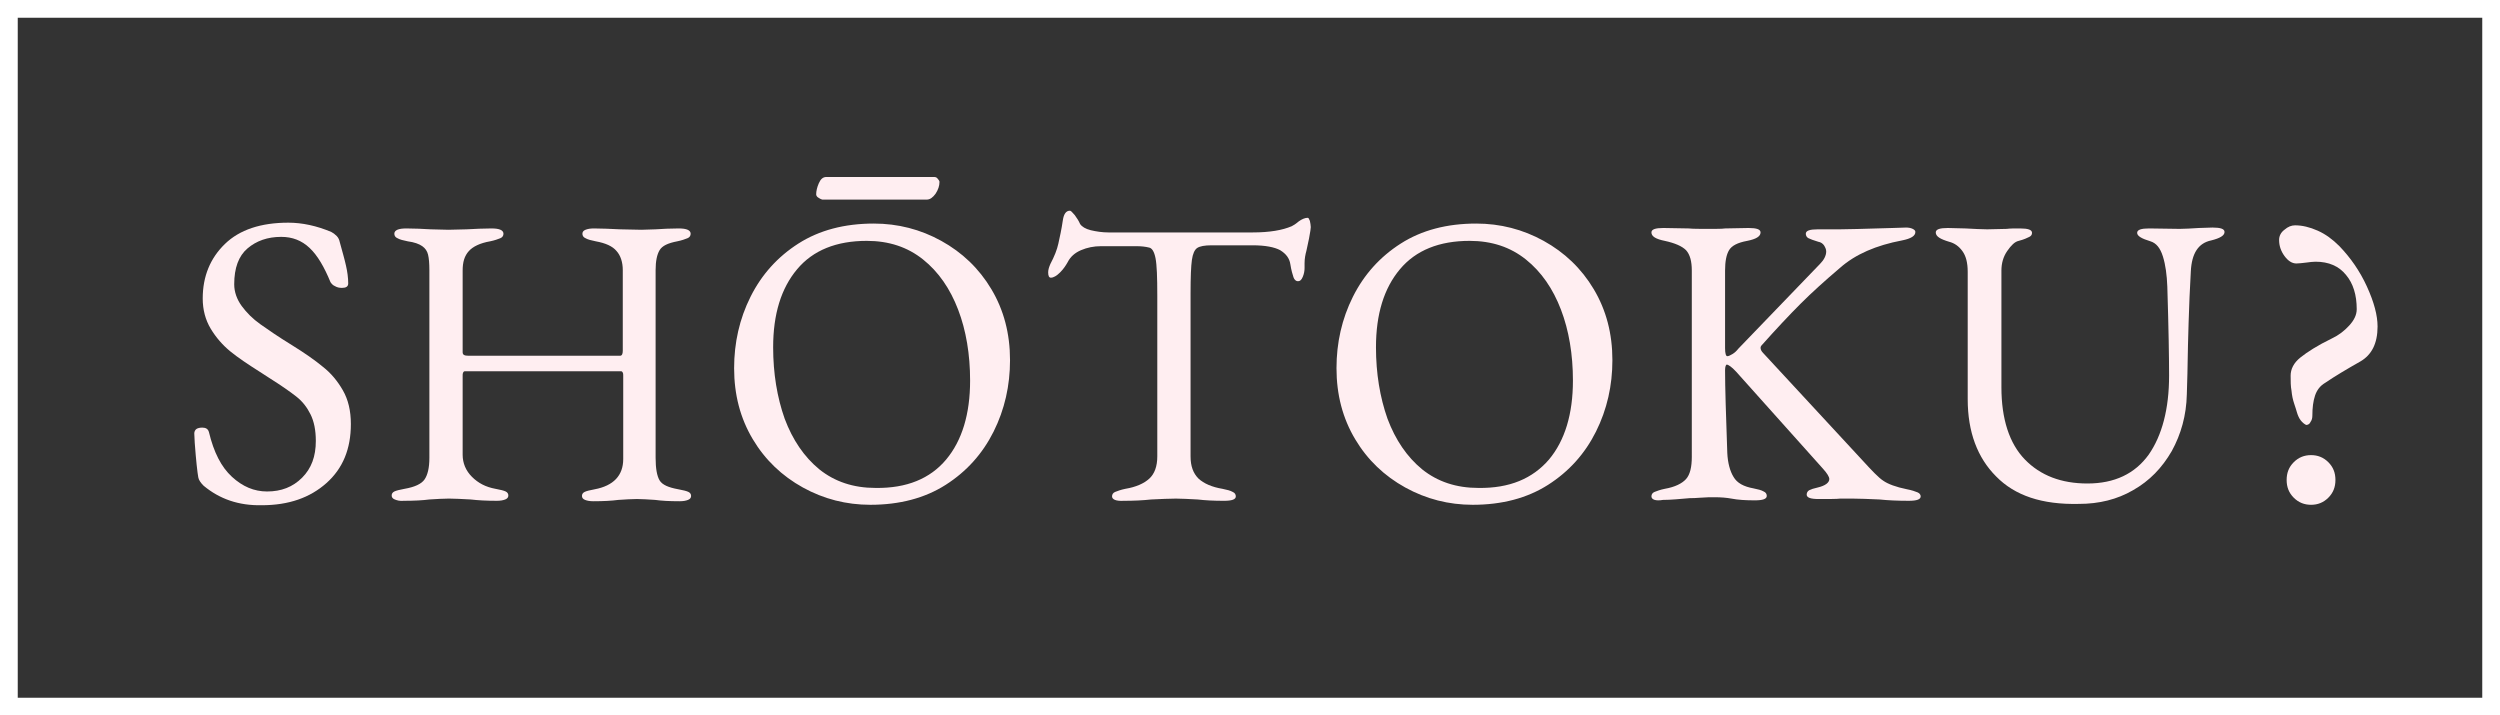
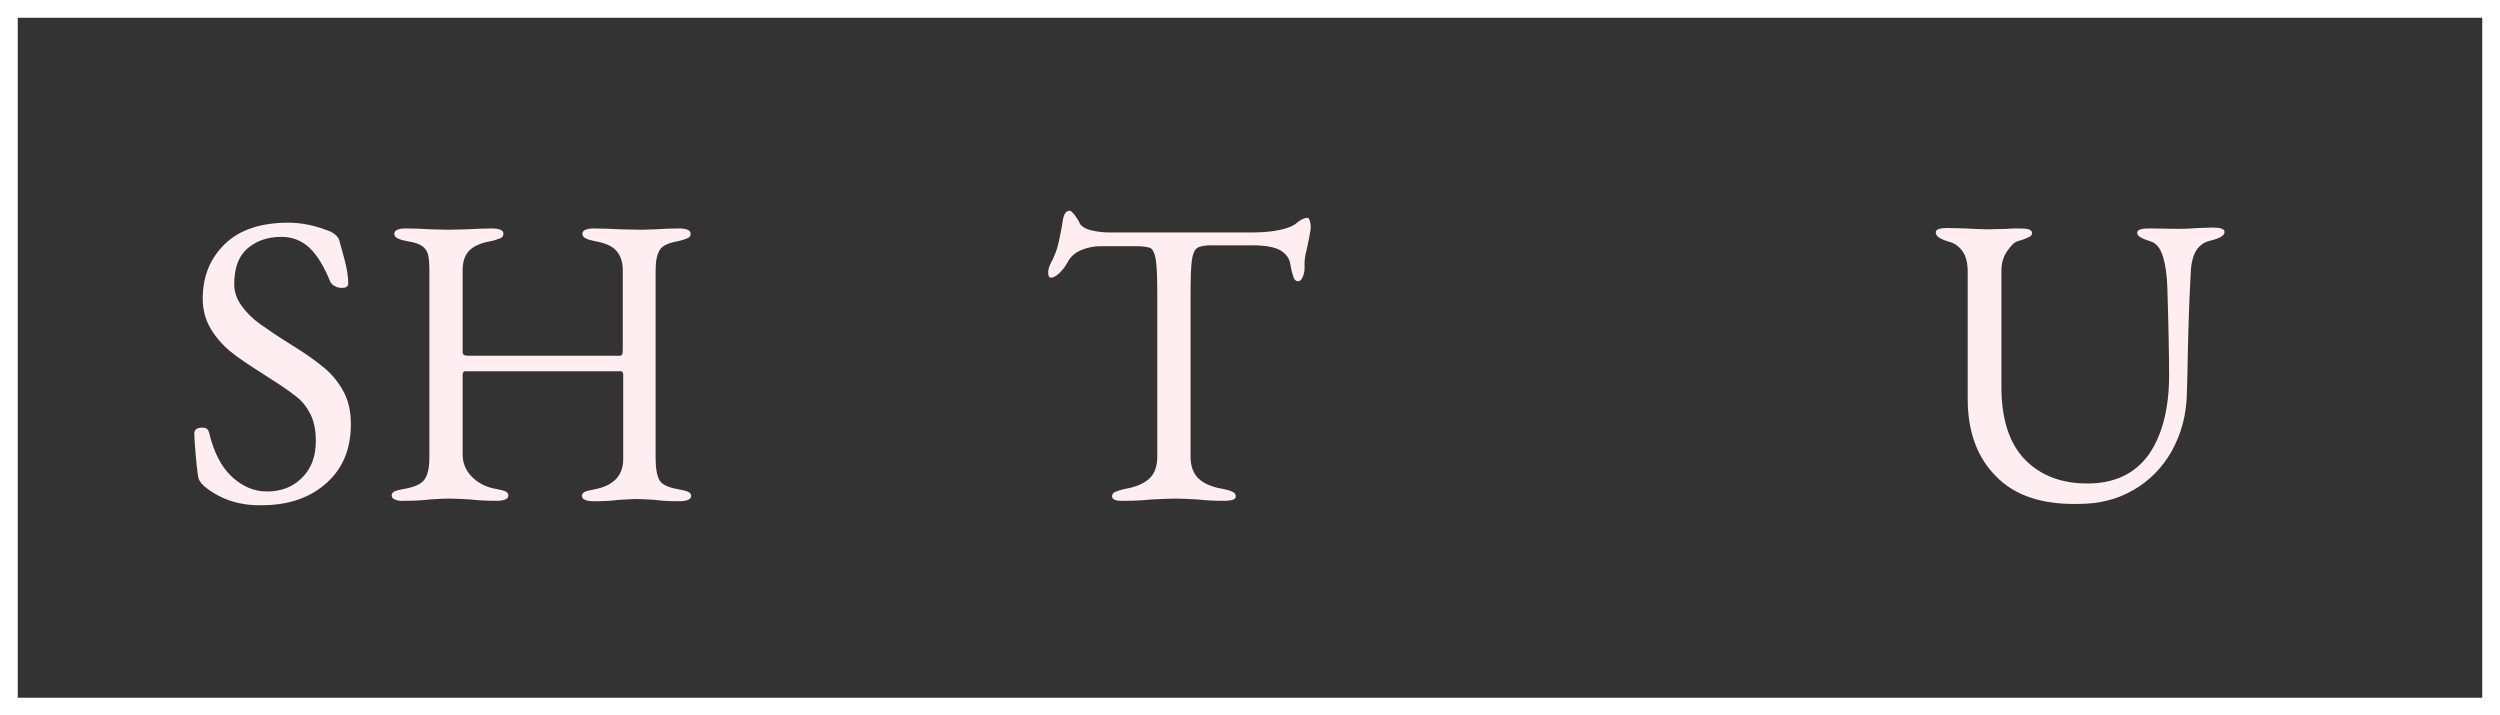
<svg xmlns="http://www.w3.org/2000/svg" version="1.1" id="レイヤー_1" x="0px" y="0px" viewBox="0 0 563.6 161.3" style="enable-background:new 0 0 563.6 161.3;" xml:space="preserve">
  <rect x="0" y="0" width="563.6" height="161.3" fill="#333333" stroke="none" />
  <style type="text/css">
	.st0{fill:none;stroke:#FFFFFF;stroke-width:4;stroke-miterlimit:10;}
	.st1{fill:#FFEEF1;}
</style>
  <rect x="2" y="2" class="st0" width="559.6" height="157.3" />
  <g>
    <g>
      <path class="st1" d="M45.9,109.5c-0.7-0.7-1.1-1.3-1.2-1.9c-0.2-1.1-0.5-3.7-0.8-7.8l-0.1-2.1c0-0.4,0.2-0.8,0.5-1    s0.8-0.3,1.3-0.3c0.8,0,1.3,0.3,1.5,1c1.1,4.6,2.8,7.9,5.2,10.1s5,3.3,7.9,3.3c3.2,0,5.8-1,7.9-3.1s3.1-4.8,3.1-8.3    c0-2.4-0.4-4.4-1.2-6c-0.8-1.6-1.8-2.9-3.2-4c-1.4-1.1-3.4-2.5-6.1-4.2L59,84.1c-3-1.9-5.4-3.5-7.1-4.9c-1.7-1.4-3.2-3.1-4.4-5.1    s-1.8-4.3-1.8-6.8c0-5,1.7-9.1,5-12.3s8.1-4.8,14.3-4.8c3.1,0,6.4,0.7,9.7,2.1c0.4,0.2,0.8,0.5,1.2,0.9c0.4,0.4,0.6,0.9,0.7,1.4    c0.6,2.2,1.1,3.9,1.4,5.3c0.3,1.3,0.5,2.7,0.5,4c0,0.7-0.5,1-1.4,1c-0.6,0-1.1-0.1-1.6-0.4c-0.5-0.2-0.8-0.6-1-0.9    c-1.4-3.4-2.9-6-4.7-7.7c-1.8-1.7-3.9-2.5-6.4-2.5c-3.1,0-5.6,0.9-7.6,2.6c-2,1.7-3,4.4-3,8.1c0,1.7,0.6,3.4,1.7,4.9    c1.1,1.5,2.5,2.9,4.2,4.1s4,2.8,7.1,4.7c2.9,1.8,5.2,3.4,7,4.9c1.8,1.4,3.3,3.2,4.5,5.3c1.2,2.1,1.8,4.6,1.8,7.6    c0,5.6-1.8,10-5.5,13.3s-8.5,5-14.6,5C53.8,114,49.5,112.5,45.9,109.5z" />
      <path class="st1" d="M89,112.6c-0.5-0.2-0.7-0.5-0.7-0.9s0.2-0.7,0.6-0.9c0.4-0.2,1.2-0.4,2.3-0.6c2.3-0.4,3.8-1.1,4.5-2.1    s1.1-2.6,1.1-4.9V61c0-1.6-0.1-2.8-0.3-3.6c-0.2-0.8-0.6-1.4-1.3-1.9c-0.7-0.5-1.8-0.9-3.3-1.1c-1-0.2-1.8-0.4-2.3-0.7    c-0.5-0.2-0.7-0.6-0.7-1c0-0.8,0.9-1.2,2.7-1.2c1.8,0,3.7,0.1,5.5,0.2l4,0.1l4.1-0.1c2-0.1,3.8-0.2,5.6-0.2c1.8,0,2.7,0.4,2.7,1.2    c0,0.4-0.2,0.8-0.7,1s-1.3,0.5-2.3,0.7c-2.3,0.4-3.9,1.2-4.8,2.2c-1,1.1-1.4,2.5-1.4,4.4v18.4c0,0.6,0.4,0.8,1.3,0.8h34.2    c0.4,0,0.6-0.4,0.6-1.1V60.9c0-1.8-0.5-3.3-1.4-4.3c-0.9-1.1-2.5-1.8-4.7-2.2c-1-0.2-1.8-0.4-2.3-0.7c-0.5-0.2-0.7-0.6-0.7-1    s0.2-0.7,0.7-0.9s1.1-0.3,1.9-0.3c1.7,0,3.7,0.1,5.9,0.2l4.8,0.1l3.2-0.1c1.6-0.1,3.3-0.2,5.2-0.2c1.8,0,2.7,0.4,2.7,1.2    c0,0.4-0.2,0.8-0.7,1s-1.3,0.5-2.3,0.7c-2.1,0.4-3.4,1-4,2s-0.9,2.5-0.9,4.5v42.3c0,2.4,0.3,4.1,0.9,5.1c0.6,1,2,1.6,4.2,2    c1.1,0.2,1.9,0.4,2.3,0.6c0.4,0.2,0.6,0.5,0.6,0.9s-0.2,0.7-0.7,0.9c-0.5,0.2-1.1,0.3-1.9,0.3c-2.3,0-4.1-0.1-5.5-0.3    c-1.6-0.1-3-0.2-4.1-0.2c-1.2,0-2.6,0.1-4.2,0.2c-1.5,0.2-3.4,0.3-5.6,0.3c-0.8,0-1.4-0.1-1.9-0.3c-0.5-0.2-0.7-0.5-0.7-0.9    s0.2-0.7,0.6-0.9c0.4-0.2,1.2-0.4,2.3-0.6c4.2-0.8,6.4-3.1,6.4-6.8V85.2v-0.5c0-0.2,0-0.5-0.1-0.7s-0.2-0.3-0.4-0.3h-35.2    c-0.2,0-0.3,0.1-0.4,0.3c-0.1,0.2-0.1,0.4-0.1,0.7v17.8c0,1.9,0.7,3.6,2.1,5s3.1,2.3,5.3,2.7c1.1,0.2,1.9,0.4,2.3,0.6    s0.6,0.5,0.6,0.9s-0.2,0.7-0.7,0.9c-0.5,0.2-1.1,0.3-1.9,0.3c-2.3,0-4.2-0.1-5.9-0.3c-2-0.1-3.6-0.2-4.9-0.2    c-1.2,0-2.7,0.1-4.4,0.2c-1.5,0.2-3.4,0.3-5.7,0.3C90.1,113,89.5,112.8,89,112.6z" />
-       <path class="st1" d="M181,109.9c-4.7-2.6-8.5-6.2-11.3-10.9c-2.8-4.7-4.2-10-4.2-16c0-5.7,1.2-11.1,3.7-16.1s6.1-9,10.8-12    s10.4-4.5,17-4.5c5.4,0,10.5,1.3,15.2,3.9c4.7,2.6,8.5,6.2,11.3,10.9s4.2,10,4.2,16c0,5.7-1.2,11.1-3.7,16.1s-6.1,9-10.8,12    s-10.4,4.5-17,4.5C190.8,113.8,185.7,112.5,181,109.9z M213.3,103.6c3.6-4.3,5.4-10.3,5.4-17.8c0-5.9-0.9-11.3-2.7-16    s-4.4-8.5-7.9-11.3s-7.7-4.2-12.7-4.2c-6.8,0-12.1,2.1-15.7,6.4c-3.6,4.3-5.4,10.1-5.4,17.6c0,5.9,0.9,11.3,2.6,16.1    c1.8,4.8,4.4,8.6,7.8,11.4c3.5,2.8,7.7,4.2,12.7,4.2C204.4,110.1,209.7,107.9,213.3,103.6z M184.4,44.5c-0.3-0.2-0.4-0.5-0.4-0.7    c0-0.7,0.2-1.6,0.6-2.5c0.4-0.9,0.9-1.4,1.7-1.4h24.3c0.3,0,0.6,0.1,0.8,0.4c0.2,0.2,0.4,0.5,0.4,0.7c0,0.9-0.3,1.8-0.9,2.7    c-0.6,0.8-1.2,1.3-2,1.3h-23.5C185,44.9,184.7,44.7,184.4,44.5z" />
      <path class="st1" d="M250.7,111.9c0-0.4,0.2-0.8,0.7-1s1.3-0.5,2.3-0.7c2.4-0.4,4.2-1.2,5.4-2.3c1.2-1.1,1.8-2.8,1.8-5V66.7    c0-4.2-0.1-7-0.4-8.5s-0.8-2.3-1.5-2.4c-0.8-0.2-1.7-0.3-2.8-0.3c-1.1,0-2.3,0-3.7,0h-4.3c-1.6,0-3.1,0.3-4.5,0.9    c-1.4,0.6-2.4,1.5-3,2.7c-0.4,0.7-0.9,1.5-1.7,2.3s-1.5,1.2-2.1,1.2c-0.4,0-0.6-0.4-0.6-1.2c0-0.6,0.2-1.2,0.5-1.9    c0.9-1.7,1.5-3.2,1.8-4.6s0.7-3.1,1-5.2c0.2-1.4,0.7-2.2,1.6-2.2c0.2,0,0.5,0.3,1.1,1c0.5,0.7,0.9,1.3,1.2,2    c0.4,0.6,1.2,1.1,2.4,1.4c1.3,0.3,2.6,0.5,4,0.5h32.5c3.8,0,6.7-0.5,8.8-1.4c0.4-0.2,0.9-0.5,1.6-1.1c0.7-0.5,1.4-0.8,2-0.8    c0.2,0,0.3,0.2,0.5,0.7c0.1,0.5,0.2,1,0.2,1.4c0,0.2-0.1,1.1-0.4,2.6l-0.6,2.8c-0.2,0.7-0.4,1.7-0.4,2.7v1.1c0,0.6-0.1,1.3-0.4,2    s-0.6,1-1.1,1c-0.4,0-0.8-0.3-1-0.9c-0.2-0.6-0.5-1.6-0.7-2.9c-0.2-1.4-1-2.4-2.3-3.2c-1.3-0.7-3.4-1.1-6.2-1.1h-9.3    c-1.5,0-2.6,0.2-3.2,0.6c-0.6,0.4-1,1.3-1.2,2.7s-0.3,3.9-0.3,7.5v36.8c0,2.2,0.6,3.8,1.8,5c1.2,1.1,3,1.9,5.4,2.3    c1,0.2,1.8,0.4,2.3,0.7c0.5,0.2,0.7,0.6,0.7,1c0,0.7-0.9,1-2.7,1c-2.3,0-4.2-0.1-5.9-0.3c-2-0.1-3.6-0.2-4.9-0.2    c-1.5,0-3.4,0.1-5.6,0.2c-1.8,0.2-3.9,0.3-6.2,0.3C251.6,113,250.7,112.6,250.7,111.9z" />
-       <path class="st1" d="M316.8,109.9c-4.7-2.6-8.5-6.2-11.3-10.9c-2.8-4.7-4.2-10-4.2-16c0-5.7,1.2-11.1,3.7-16.1s6.1-9,10.8-12    c4.7-3,10.4-4.5,17-4.5c5.4,0,10.5,1.3,15.2,3.9c4.7,2.6,8.5,6.2,11.3,10.9s4.2,10,4.2,16c0,5.7-1.2,11.1-3.7,16.1s-6.1,9-10.8,12    c-4.7,3-10.4,4.5-17,4.5C326.6,113.8,321.5,112.5,316.8,109.9z M349.2,103.6c3.6-4.3,5.4-10.3,5.4-17.8c0-5.9-0.9-11.3-2.7-16    c-1.8-4.7-4.4-8.5-7.9-11.3s-7.7-4.2-12.7-4.2c-6.8,0-12.1,2.1-15.7,6.4s-5.4,10.1-5.4,17.6c0,5.9,0.9,11.3,2.6,16.1    c1.8,4.8,4.4,8.6,7.8,11.4c3.5,2.8,7.7,4.2,12.7,4.2C340.3,110.1,345.5,107.9,349.2,103.6z" />
-       <path class="st1" d="M372.3,111.9c0-0.4,0.2-0.8,0.7-1s1.3-0.5,2.3-0.7c2.3-0.4,3.9-1.2,4.8-2.2s1.3-2.7,1.3-5V61    c0-2.1-0.4-3.6-1.3-4.6c-0.9-0.9-2.5-1.6-4.8-2.1c-2-0.4-3-1-3-1.9c0-0.7,0.9-1,2.7-1l5.7,0.1c0.9,0.1,2.5,0.1,4.6,0.1    c1.7,0,2.9,0,3.6-0.1l5.3-0.1c1.8,0,2.7,0.3,2.7,1c0,0.9-1,1.5-3,1.9c-2.2,0.4-3.5,1.1-4.1,2.1s-0.9,2.5-0.9,4.6v17.5    c0,1.2,0.2,1.8,0.5,1.8s0.7-0.2,1.2-0.5s0.9-0.7,1.3-1.2l18.4-19.1c0.9-0.9,1.4-1.9,1.4-2.8c0-0.5-0.2-0.9-0.5-1.4    c-0.3-0.4-0.7-0.7-1.3-0.8c-1-0.3-1.8-0.6-2.2-0.8c-0.4-0.2-0.6-0.6-0.6-1c0-0.7,0.9-1,2.7-1h5c1.4,0,5.3-0.1,11.8-0.3l3.1-0.1    c0.6,0,1.1,0.1,1.5,0.3s0.6,0.4,0.6,0.7c0,0.9-1,1.5-3,1.9c-5.8,1.1-10.5,3.1-14,6.2c-3.3,2.8-6.3,5.5-8.9,8.1    c-2.6,2.6-5.5,5.7-8.8,9.4c-0.1,0.1-0.2,0.3-0.2,0.5c0,0.4,0.2,0.8,0.6,1.2l22.3,24.1c2.2,2.4,3.7,4,4.8,4.7    c1,0.7,2.8,1.4,5.3,1.9c1.1,0.2,1.9,0.5,2.4,0.7s0.7,0.6,0.7,0.9c0,0.7-0.9,1-2.7,1c-2.5,0-4.7-0.1-6.6-0.3    c-2.5-0.1-4.5-0.2-6.2-0.2h-2.6c-0.8,0.1-2.4,0.1-4.9,0.1c-1.8,0-2.7-0.3-2.7-1c0-0.4,0.2-0.8,0.6-1s1-0.4,1.9-0.6    c1.7-0.4,2.6-1.1,2.6-1.9c0-0.5-0.5-1.3-1.4-2.3l-19.6-21.9c-1-1.1-1.8-1.6-2.1-1.6c-0.2,0-0.4,0.4-0.4,1.3c0,3.8,0.2,10,0.5,18.6    c0.1,2.2,0.6,4.1,1.4,5.4c0.8,1.4,2.3,2.2,4.5,2.6c1,0.2,1.8,0.4,2.3,0.7c0.5,0.2,0.7,0.6,0.7,1c0,0.7-0.9,1-2.7,1    c-2,0-3.8-0.1-5.3-0.4c-1.1-0.2-2.3-0.3-3.7-0.3c-1,0-2.1,0-3.2,0.1s-1.9,0.1-2.4,0.1c-2.3,0.2-4.4,0.4-6.1,0.4    C373.2,113,372.3,112.6,372.3,111.9z" />
      <path class="st1" d="M450,107.4c-4.2-4.2-6.4-10-6.4-17.4V61.3c0-2.1-0.4-3.6-1.2-4.7c-0.8-1.1-1.8-1.8-3-2.1c-2-0.6-3-1.2-3-2.1    c0-0.7,0.9-1,2.7-1l4,0.1c2,0.1,3.6,0.2,4.9,0.2l4.4-0.1c0.7-0.1,1.7-0.1,3-0.1c1.8,0,2.7,0.3,2.7,1c0,0.4-0.2,0.7-0.6,0.9    s-1.2,0.6-2.4,0.9c-0.9,0.2-1.7,1-2.6,2.3s-1.3,2.8-1.3,4.4v26.3c0,7.2,1.8,12.7,5.3,16.3c3.5,3.6,8.2,5.4,14.1,5.4    c6.1,0,10.7-2.2,13.8-6.5c3-4.3,4.6-10.3,4.6-17.8c0-3.8-0.1-10.5-0.4-20.1c-0.1-2.6-0.4-4.9-1-6.8c-0.6-1.9-1.5-3-2.8-3.4    c-2-0.6-3-1.2-3-1.9s0.9-1,2.7-1l6.9,0.1c1.2,0,2.6-0.1,4.3-0.2l3.1-0.1c1.8,0,2.7,0.3,2.7,1c0,0.8-1,1.4-3,1.9    c-2.9,0.6-4.4,2.9-4.6,7c-0.2,3.8-0.4,7.7-0.5,11.6c-0.1,4-0.2,6.6-0.2,8c0,1.8-0.1,4.5-0.2,8.1c-0.1,4.7-1.3,9-3.4,12.8    c-2.2,3.8-5,6.7-8.7,8.8c-3.6,2.1-7.7,3.1-12.2,3.1C460.3,113.8,454.2,111.7,450,107.4z" />
-       <path class="st1" d="M518.7,94.8c-0.4-0.5-0.7-1.2-0.9-1.9c-0.1-0.4-0.3-1-0.6-1.9s-0.5-1.8-0.6-2.9c-0.2-1-0.2-2.2-0.2-3.4    c0-1.5,0.7-2.9,2.2-4.1s3.8-2.7,7.1-4.3c1.5-0.7,2.8-1.7,3.9-2.9c1.1-1.2,1.7-2.4,1.7-3.7c0-3.2-0.8-5.8-2.4-7.7    c-1.6-2-3.9-3-6.9-3c-0.6,0-1.3,0.1-2.1,0.2c-0.9,0.1-1.6,0.2-2.2,0.2c-1,0-1.9-0.6-2.7-1.7c-0.8-1.1-1.2-2.3-1.2-3.6    c0-0.9,0.4-1.7,1.2-2.3c0.8-0.7,1.6-1,2.4-1c1.6,0,3.3,0.4,5.1,1.2s3.4,2,4.9,3.5c2.5,2.6,4.6,5.6,6.2,9.1c1.6,3.5,2.4,6.5,2.4,9    c0,3.8-1.3,6.4-3.9,7.9c-3,1.7-5.7,3.3-7.9,4.8c-1.2,0.7-1.9,1.7-2.3,2.9c-0.4,1.2-0.6,2.7-0.6,4.5c0,0.5-0.1,1-0.4,1.4    c-0.2,0.5-0.6,0.7-1,0.7C519.5,95.6,519.1,95.3,518.7,94.8z M517.1,112.2c-1.1-1.1-1.6-2.4-1.6-4s0.5-2.9,1.6-4s2.4-1.6,3.9-1.6    s2.8,0.5,3.9,1.6c1.1,1.1,1.6,2.4,1.6,4s-0.5,2.9-1.6,4s-2.4,1.6-3.9,1.6C519.5,113.8,518.2,113.3,517.1,112.2z" />
    </g>
  </g>
</svg>